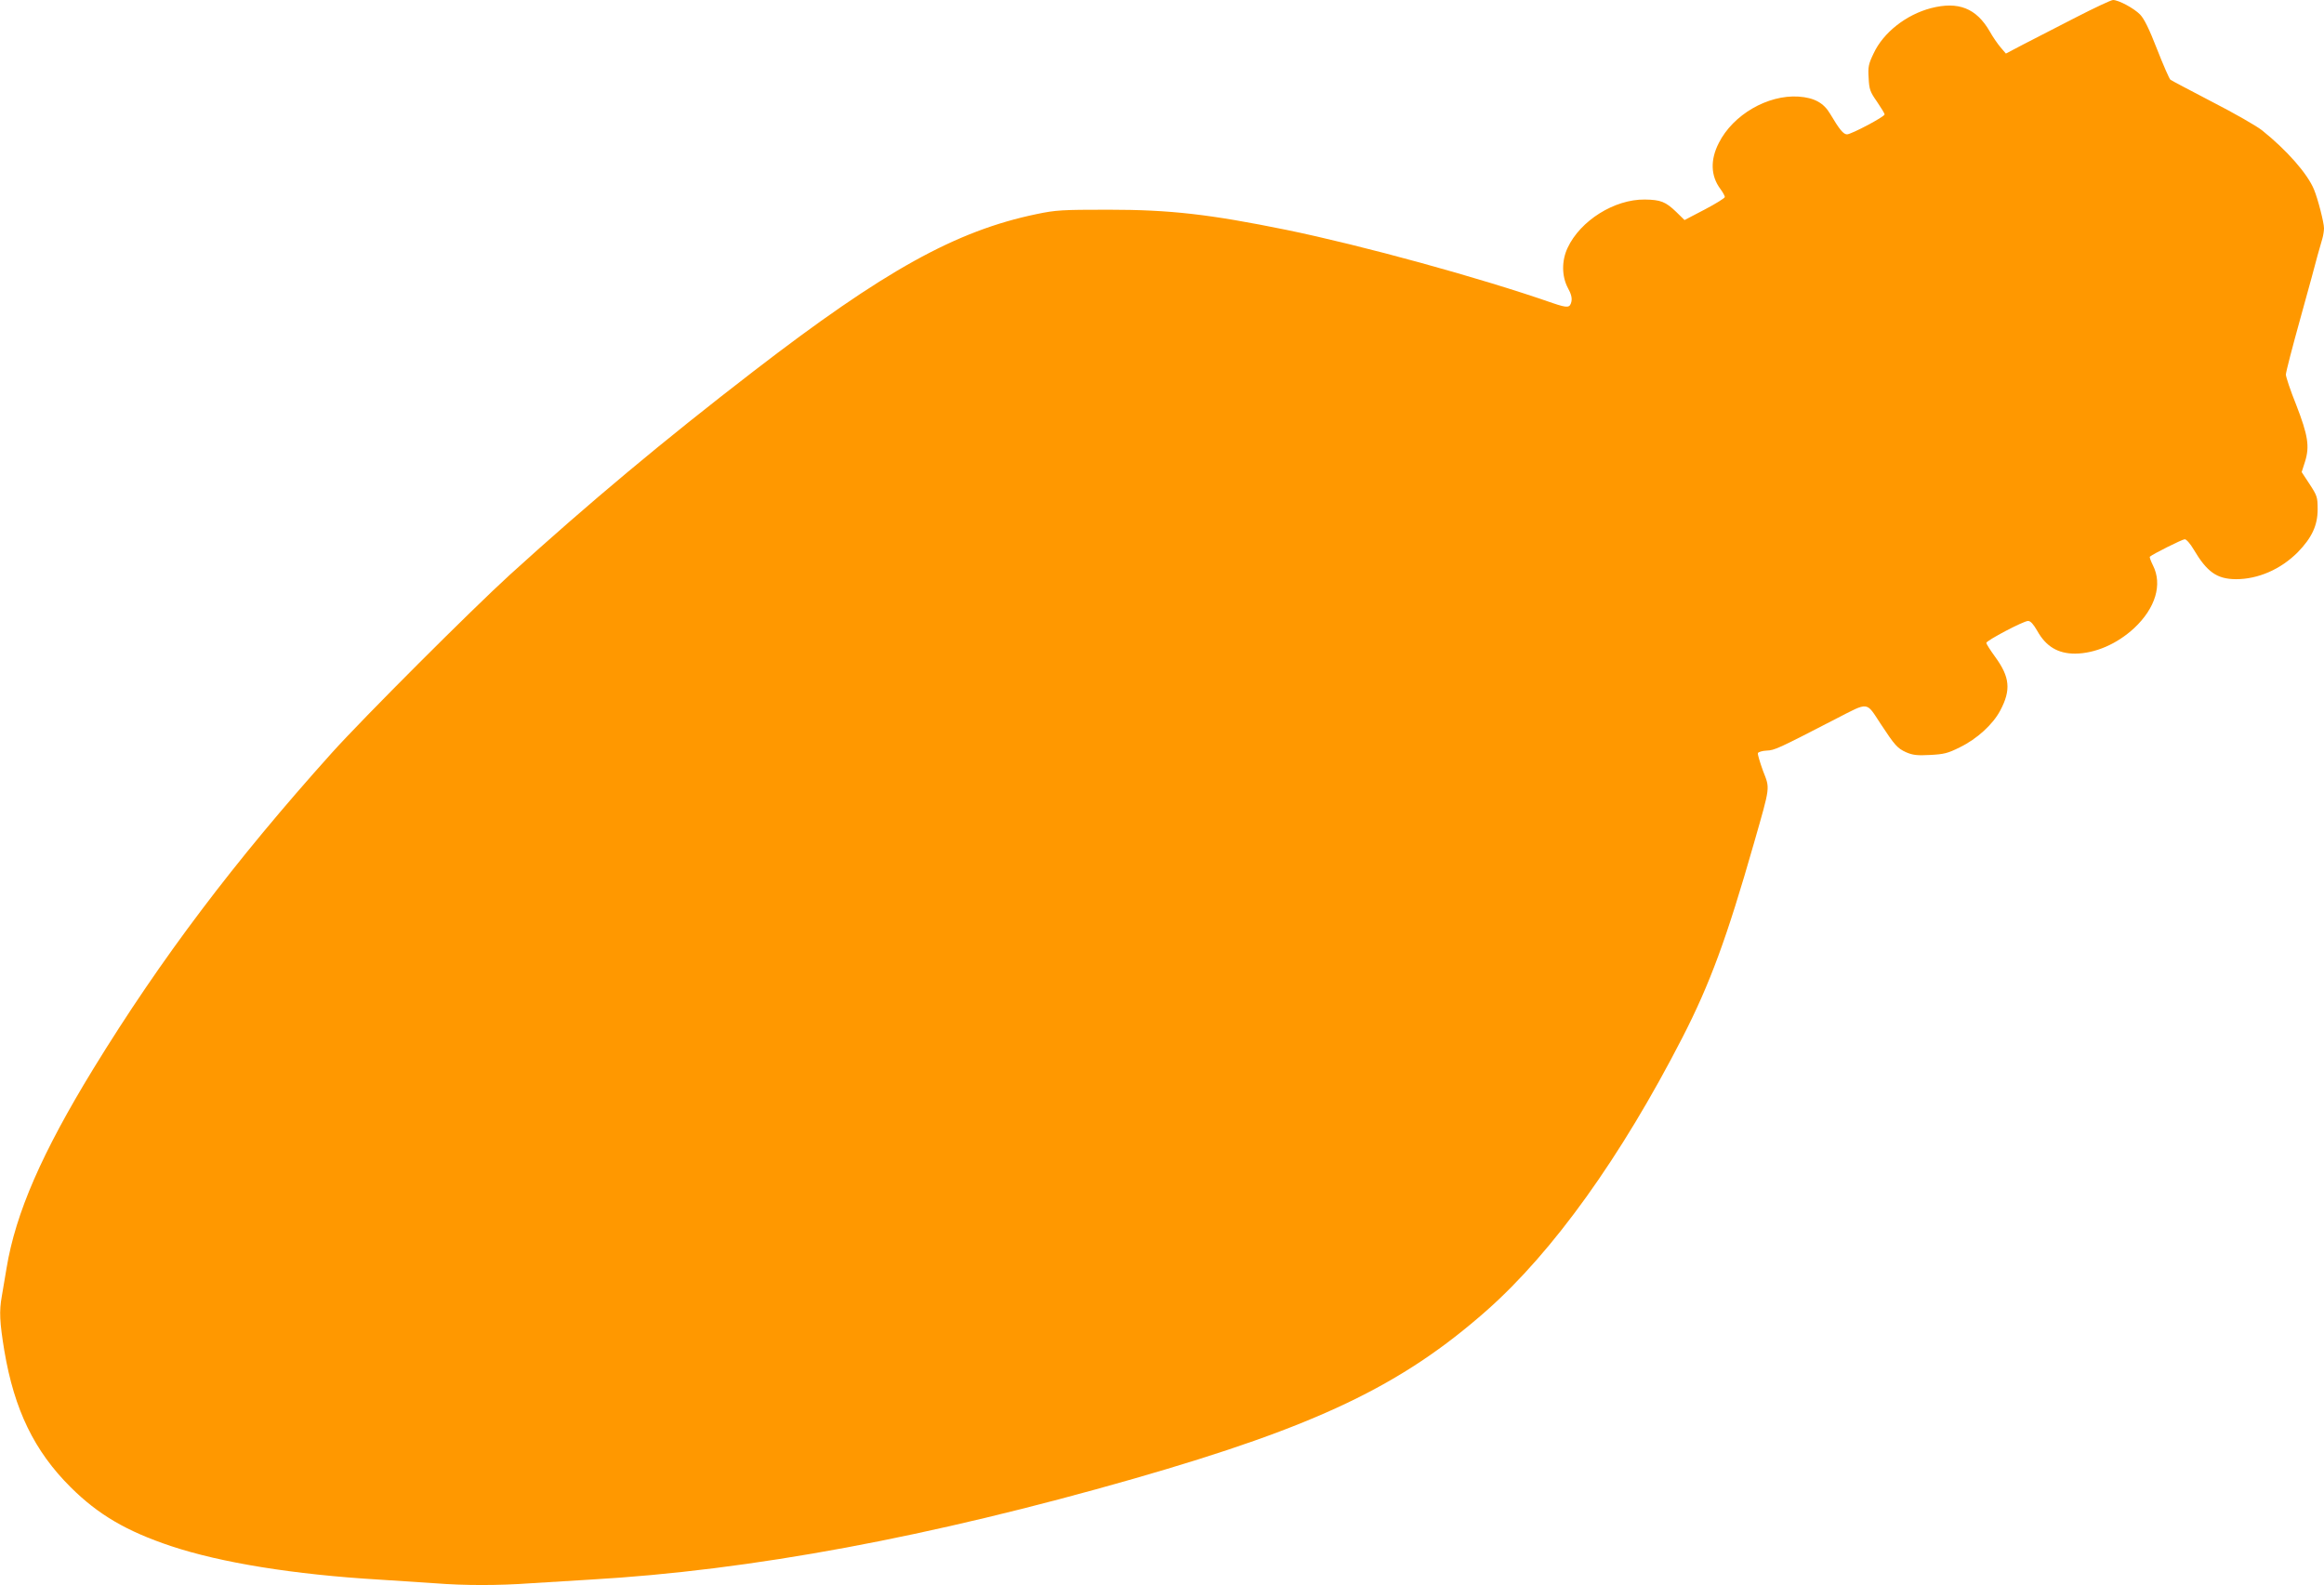
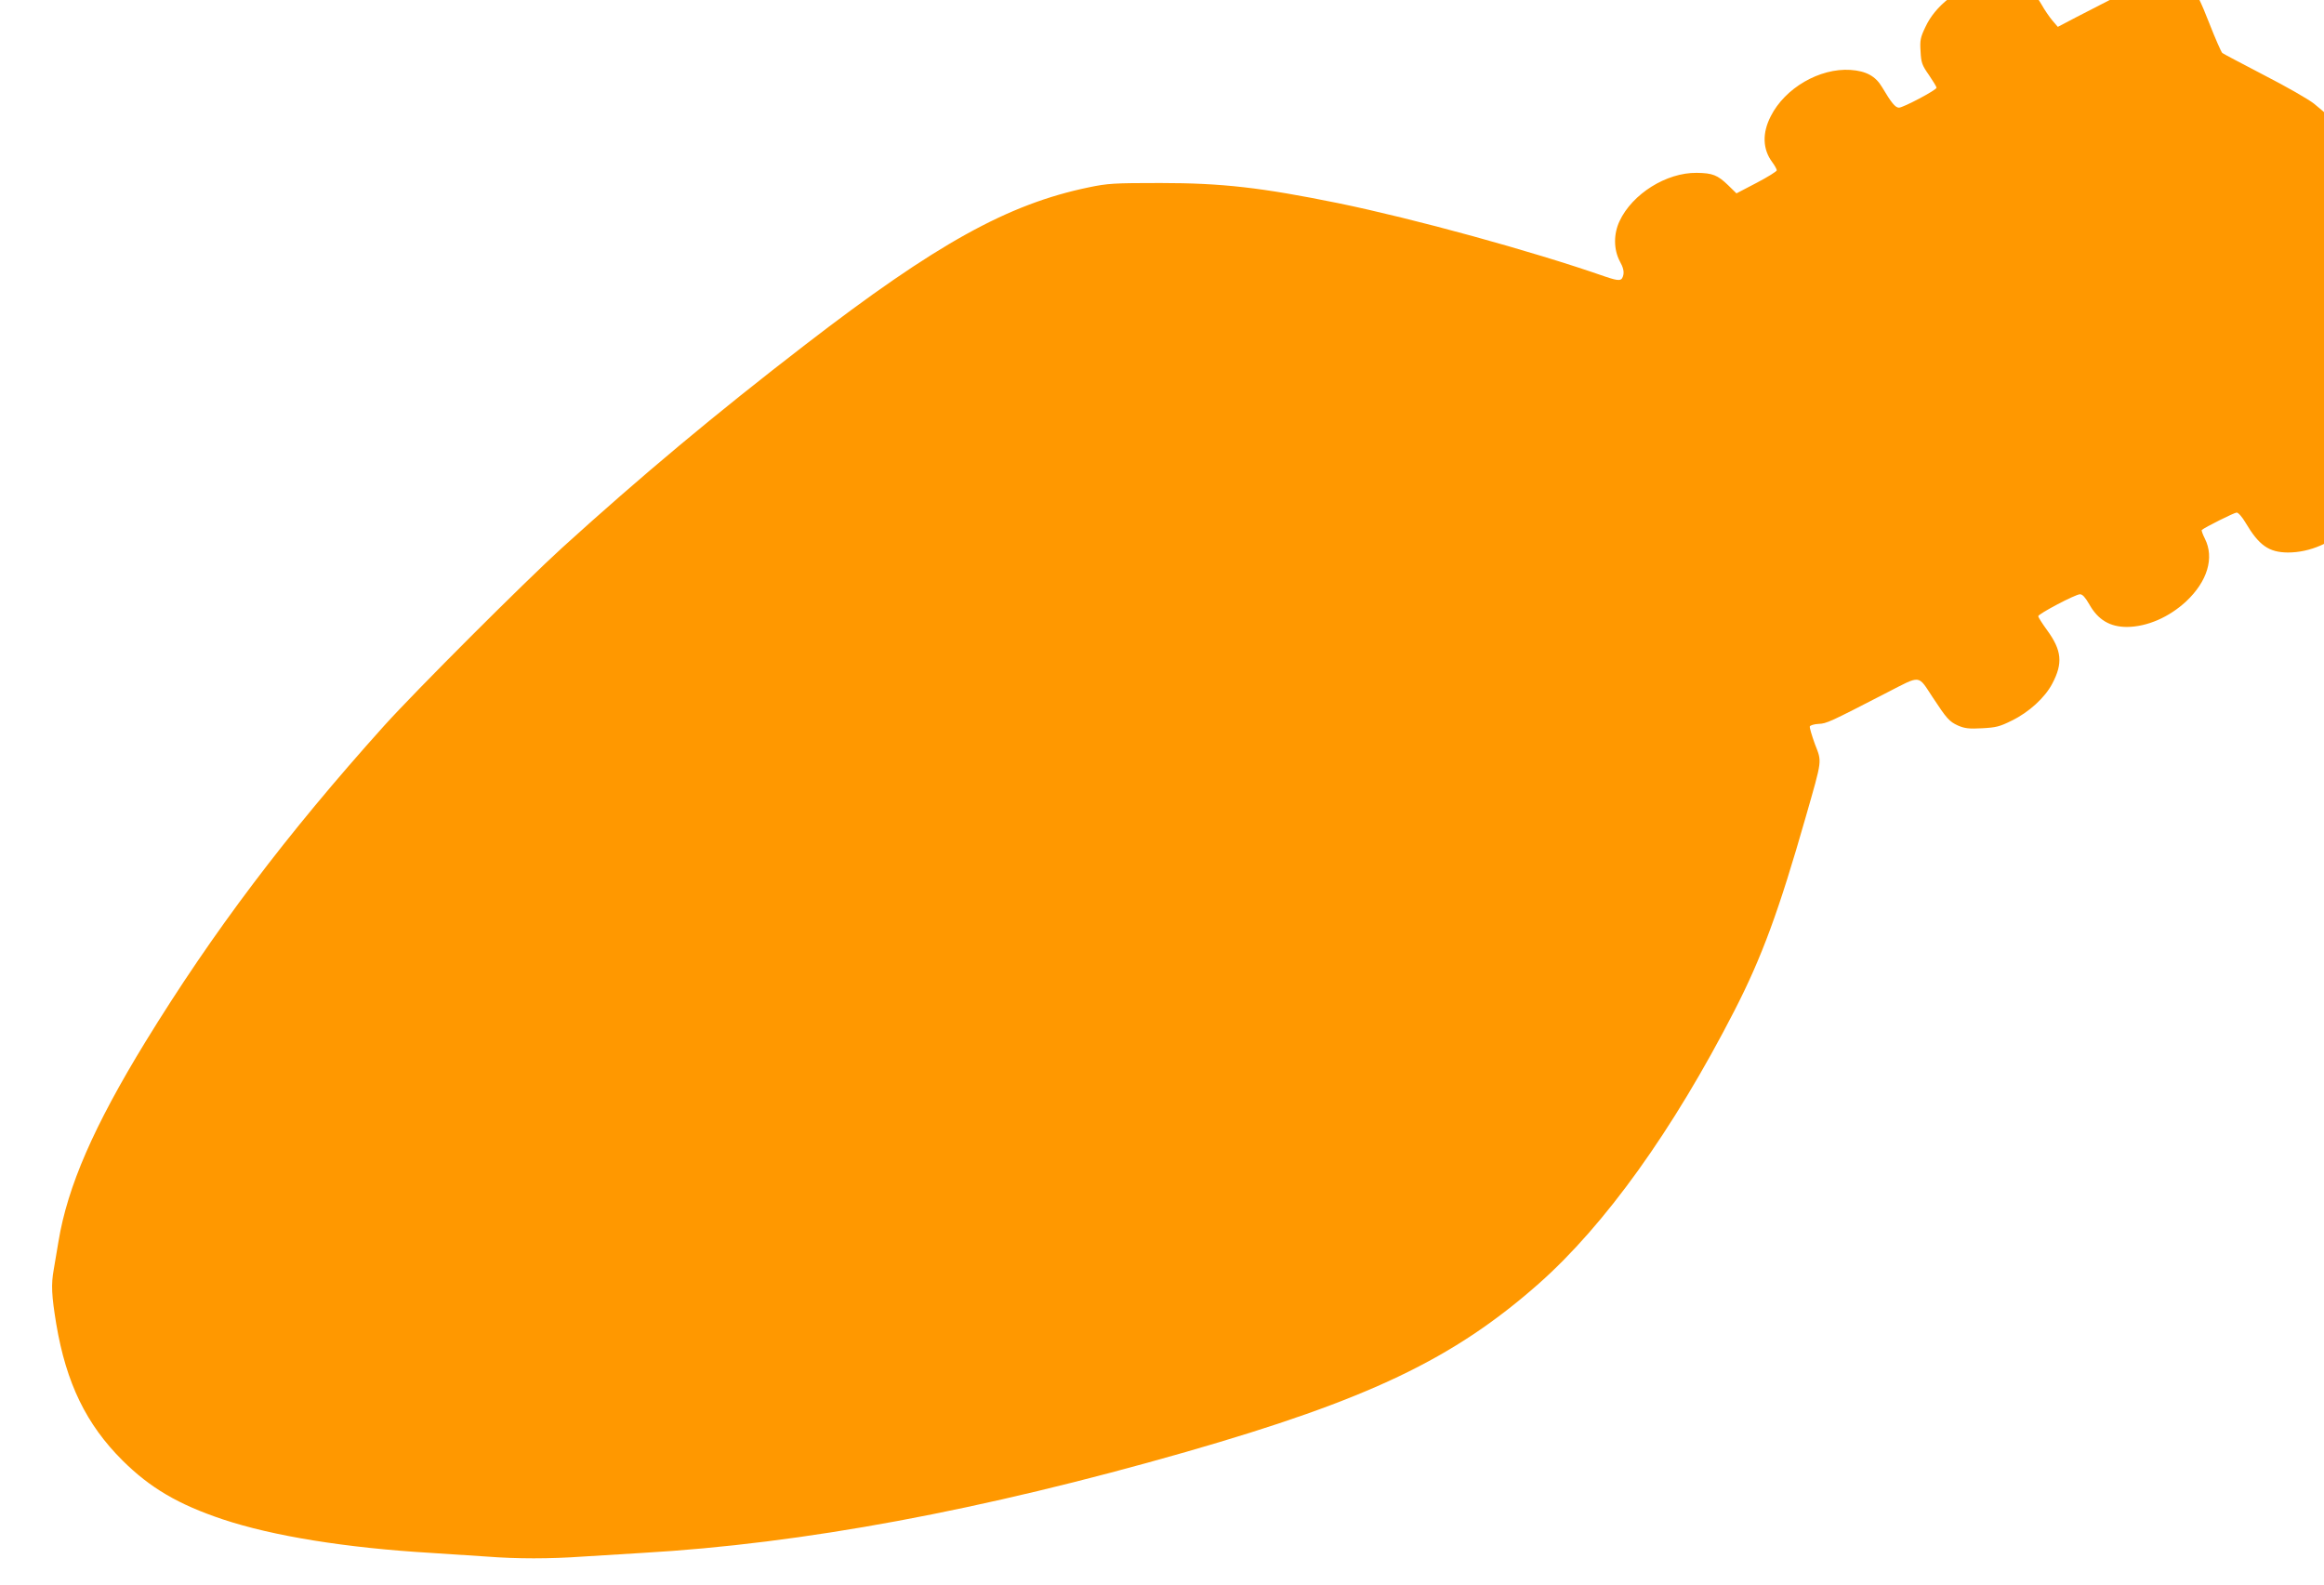
<svg xmlns="http://www.w3.org/2000/svg" version="1.0" width="1280pt" height="873pt" viewBox="0 0 1280 873" preserveAspectRatio="xMidYMid meet">
  <g transform="translate(0,873) scale(0.1,-0.1)" fill="#ff9800" stroke="none">
-     <path d="M11433 8634 c-103 -53 -232 -119 -286 -147 l-99 -52 -30 35 c-16 19 -43 58 -59 87 -74 128 -173 167 -324 128 -137 -36 -263 -135 -316 -250 -28 -58 -31 -74 -27 -135 3 -62 8 -76 46 -130 23 -34 42 -65 42 -70 0 -13 -184 -110 -207 -110 -20 0 -42 27 -93 113 -36 61 -88 89 -174 95 -170 11 -361 -100 -439 -255 -48 -93 -45 -182 8 -253 14 -19 25 -39 25 -45 0 -6 -50 -37 -111 -69 l-111 -58 -46 45 c-58 56 -86 67 -173 68 -167 2 -355 -116 -425 -266 -33 -70 -33 -155 1 -220 19 -34 24 -56 20 -76 -8 -35 -21 -36 -101 -9 -404 141 -1051 318 -1469 404 -423 86 -640 111 -980 111 -256 0 -290 -2 -395 -24 -445 -92 -840 -311 -1560 -866 -496 -382 -906 -725 -1340 -1119 -213 -194 -807 -788 -981 -981 -540 -601 -942 -1134 -1314 -1740 -284 -464 -429 -796 -479 -1100 -9 -55 -21 -124 -26 -154 -15 -83 -12 -143 14 -301 55 -325 165 -552 365 -751 152 -151 307 -242 552 -324 276 -92 677 -157 1149 -185 96 -6 234 -15 305 -20 165 -13 348 -13 529 0 77 5 224 14 326 20 889 51 1871 234 2995 556 1006 289 1474 512 1944 927 365 323 739 844 1077 1502 152 296 245 549 394 1070 92 322 89 299 50 400 -17 47 -30 91 -28 97 2 6 24 13 48 14 45 2 60 9 378 173 189 97 168 99 251 -27 77 -117 91 -133 139 -155 37 -16 61 -19 133 -15 76 4 97 9 163 42 95 46 183 127 223 203 60 113 53 184 -28 295 -27 37 -49 72 -49 77 0 13 205 121 230 121 14 0 29 -17 51 -55 48 -86 114 -125 208 -125 111 1 231 53 326 141 117 110 156 240 103 345 -12 24 -20 46 -17 48 15 14 179 96 192 96 9 0 31 -25 49 -56 74 -125 128 -163 233 -164 122 0 246 54 340 148 78 80 110 148 110 237 0 67 -3 75 -44 138 l-44 67 18 56 c27 85 17 146 -48 314 -32 79 -57 155 -57 167 0 13 36 152 80 310 44 159 87 315 95 348 9 33 21 74 26 91 5 17 9 43 9 57 0 31 -34 163 -55 213 -36 88 -151 218 -286 326 -30 24 -154 95 -275 157 -120 63 -224 117 -230 122 -6 5 -39 80 -73 167 -44 113 -71 168 -94 192 -33 34 -118 80 -149 80 -10 0 -102 -43 -205 -96z" />
+     <path d="M11433 8634 l-99 -52 -30 35 c-16 19 -43 58 -59 87 -74 128 -173 167 -324 128 -137 -36 -263 -135 -316 -250 -28 -58 -31 -74 -27 -135 3 -62 8 -76 46 -130 23 -34 42 -65 42 -70 0 -13 -184 -110 -207 -110 -20 0 -42 27 -93 113 -36 61 -88 89 -174 95 -170 11 -361 -100 -439 -255 -48 -93 -45 -182 8 -253 14 -19 25 -39 25 -45 0 -6 -50 -37 -111 -69 l-111 -58 -46 45 c-58 56 -86 67 -173 68 -167 2 -355 -116 -425 -266 -33 -70 -33 -155 1 -220 19 -34 24 -56 20 -76 -8 -35 -21 -36 -101 -9 -404 141 -1051 318 -1469 404 -423 86 -640 111 -980 111 -256 0 -290 -2 -395 -24 -445 -92 -840 -311 -1560 -866 -496 -382 -906 -725 -1340 -1119 -213 -194 -807 -788 -981 -981 -540 -601 -942 -1134 -1314 -1740 -284 -464 -429 -796 -479 -1100 -9 -55 -21 -124 -26 -154 -15 -83 -12 -143 14 -301 55 -325 165 -552 365 -751 152 -151 307 -242 552 -324 276 -92 677 -157 1149 -185 96 -6 234 -15 305 -20 165 -13 348 -13 529 0 77 5 224 14 326 20 889 51 1871 234 2995 556 1006 289 1474 512 1944 927 365 323 739 844 1077 1502 152 296 245 549 394 1070 92 322 89 299 50 400 -17 47 -30 91 -28 97 2 6 24 13 48 14 45 2 60 9 378 173 189 97 168 99 251 -27 77 -117 91 -133 139 -155 37 -16 61 -19 133 -15 76 4 97 9 163 42 95 46 183 127 223 203 60 113 53 184 -28 295 -27 37 -49 72 -49 77 0 13 205 121 230 121 14 0 29 -17 51 -55 48 -86 114 -125 208 -125 111 1 231 53 326 141 117 110 156 240 103 345 -12 24 -20 46 -17 48 15 14 179 96 192 96 9 0 31 -25 49 -56 74 -125 128 -163 233 -164 122 0 246 54 340 148 78 80 110 148 110 237 0 67 -3 75 -44 138 l-44 67 18 56 c27 85 17 146 -48 314 -32 79 -57 155 -57 167 0 13 36 152 80 310 44 159 87 315 95 348 9 33 21 74 26 91 5 17 9 43 9 57 0 31 -34 163 -55 213 -36 88 -151 218 -286 326 -30 24 -154 95 -275 157 -120 63 -224 117 -230 122 -6 5 -39 80 -73 167 -44 113 -71 168 -94 192 -33 34 -118 80 -149 80 -10 0 -102 -43 -205 -96z" />
  </g>
</svg>